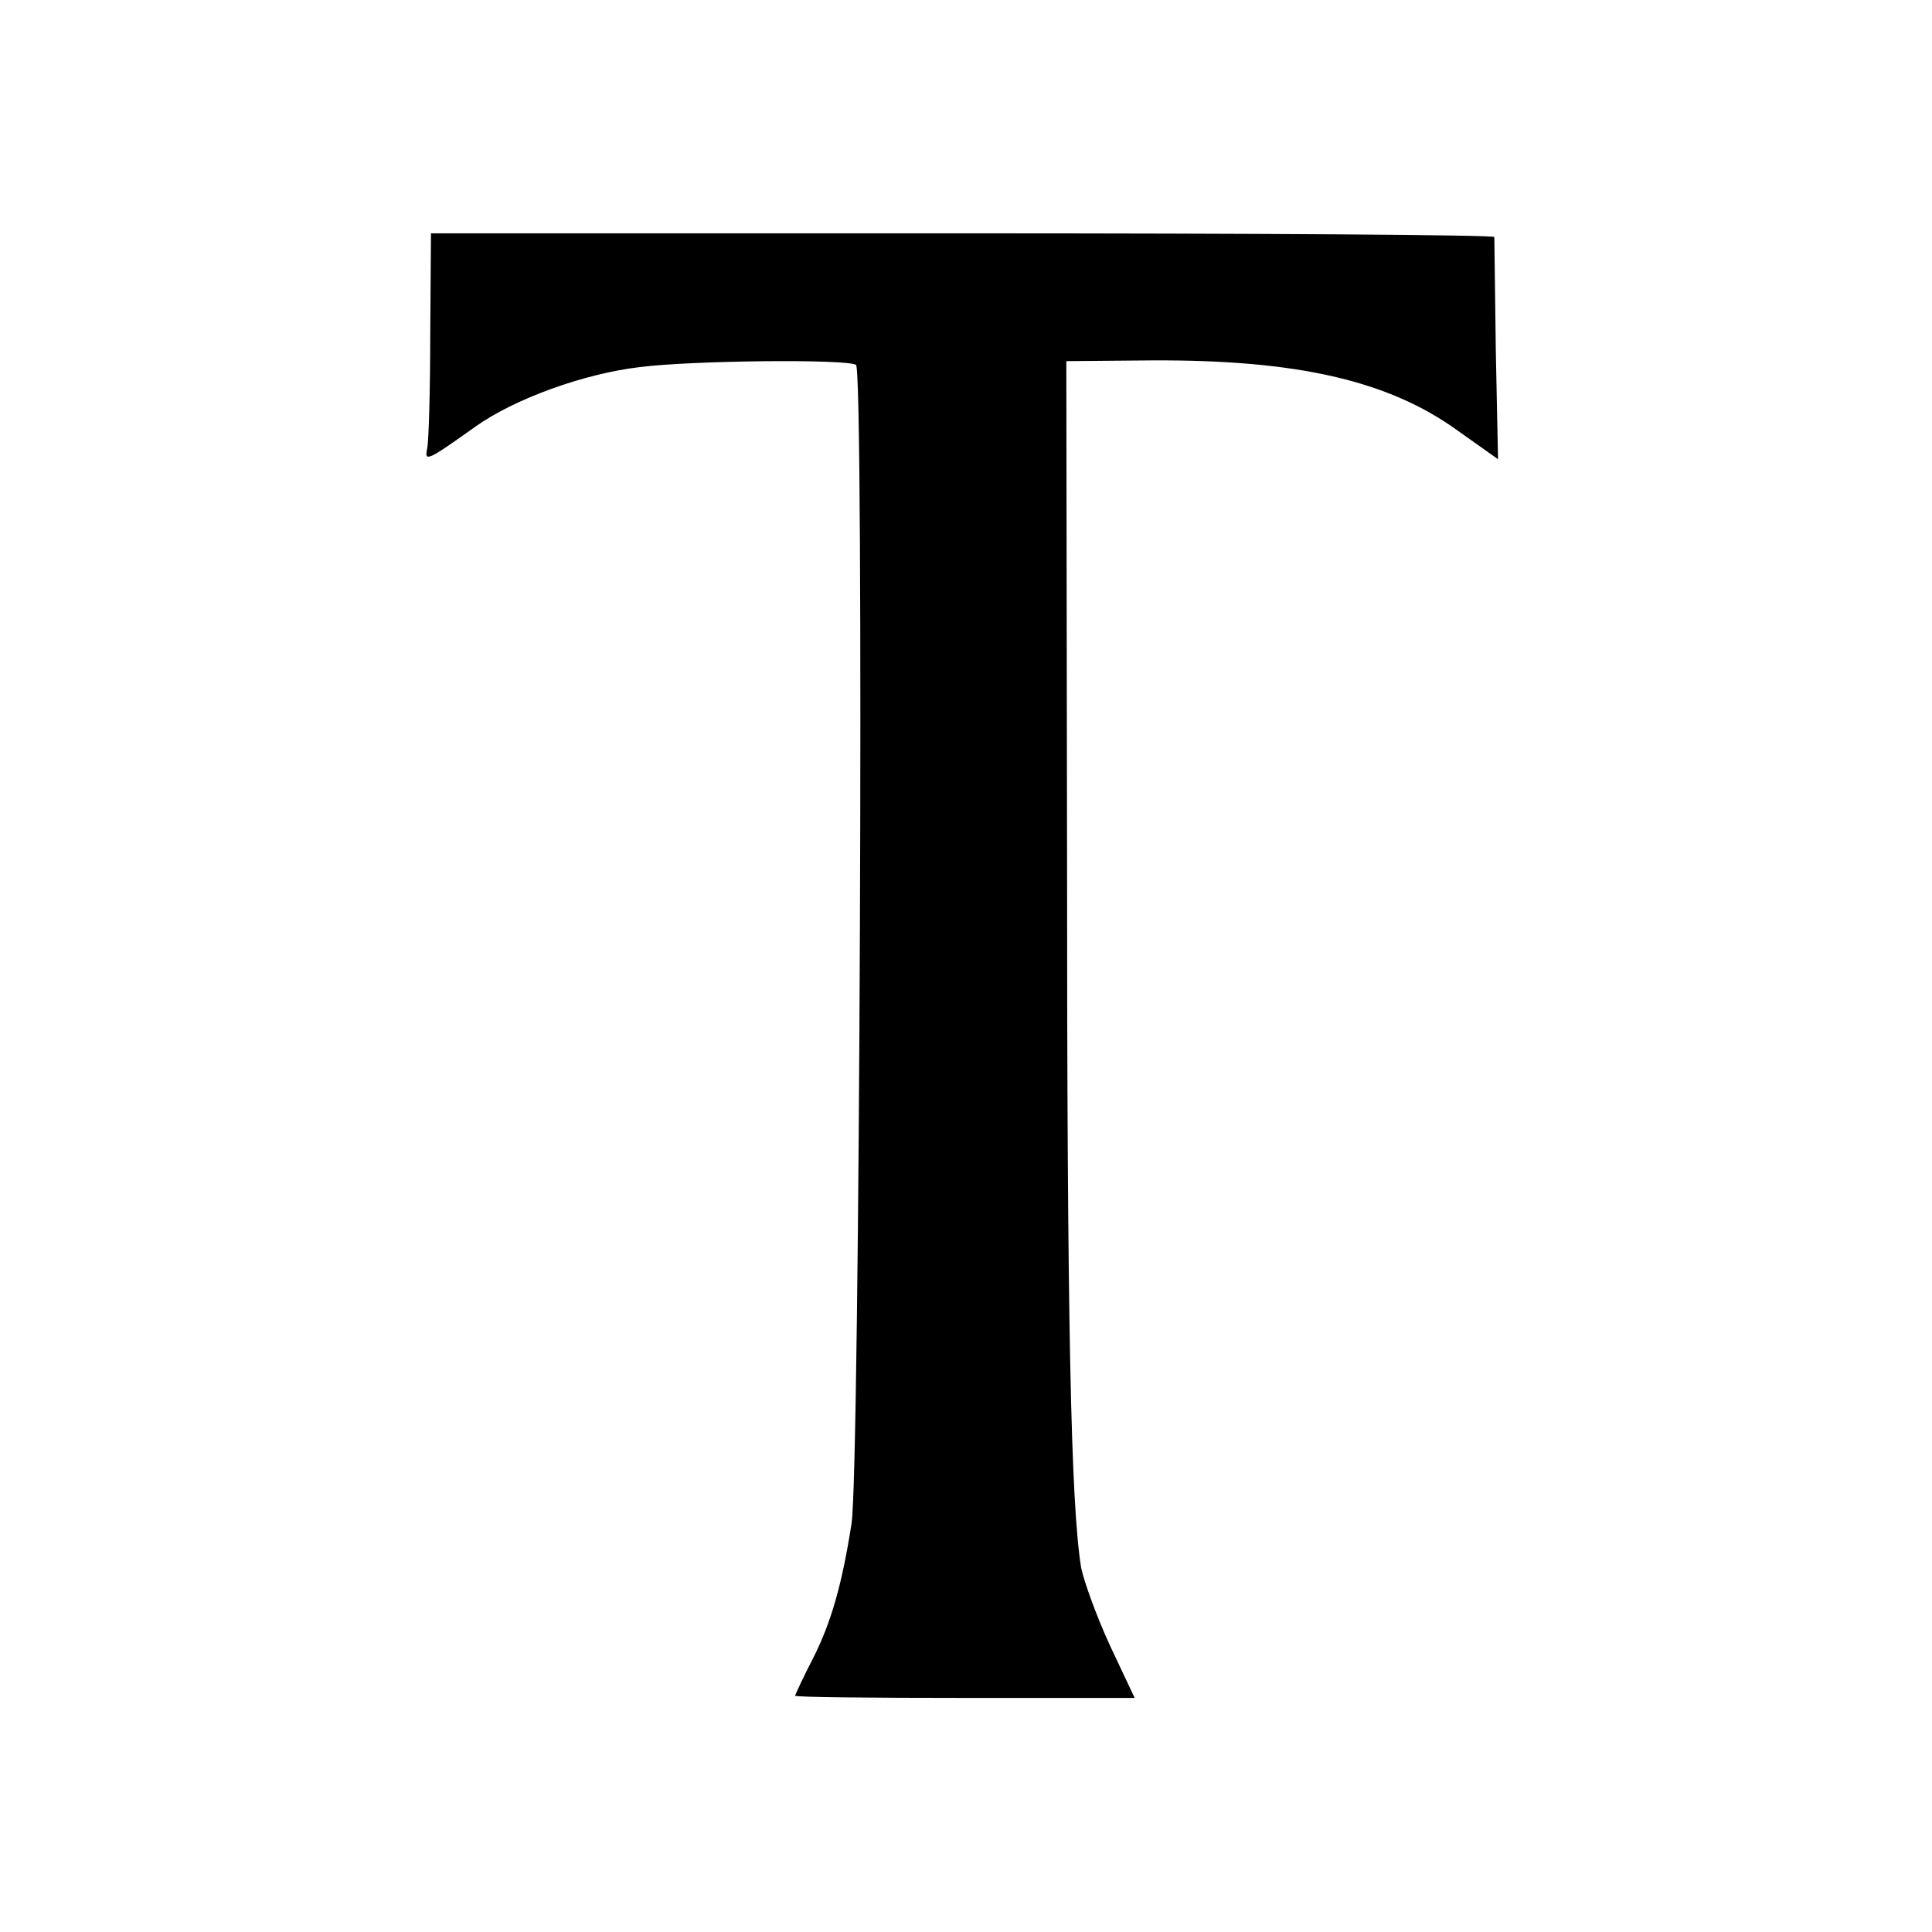
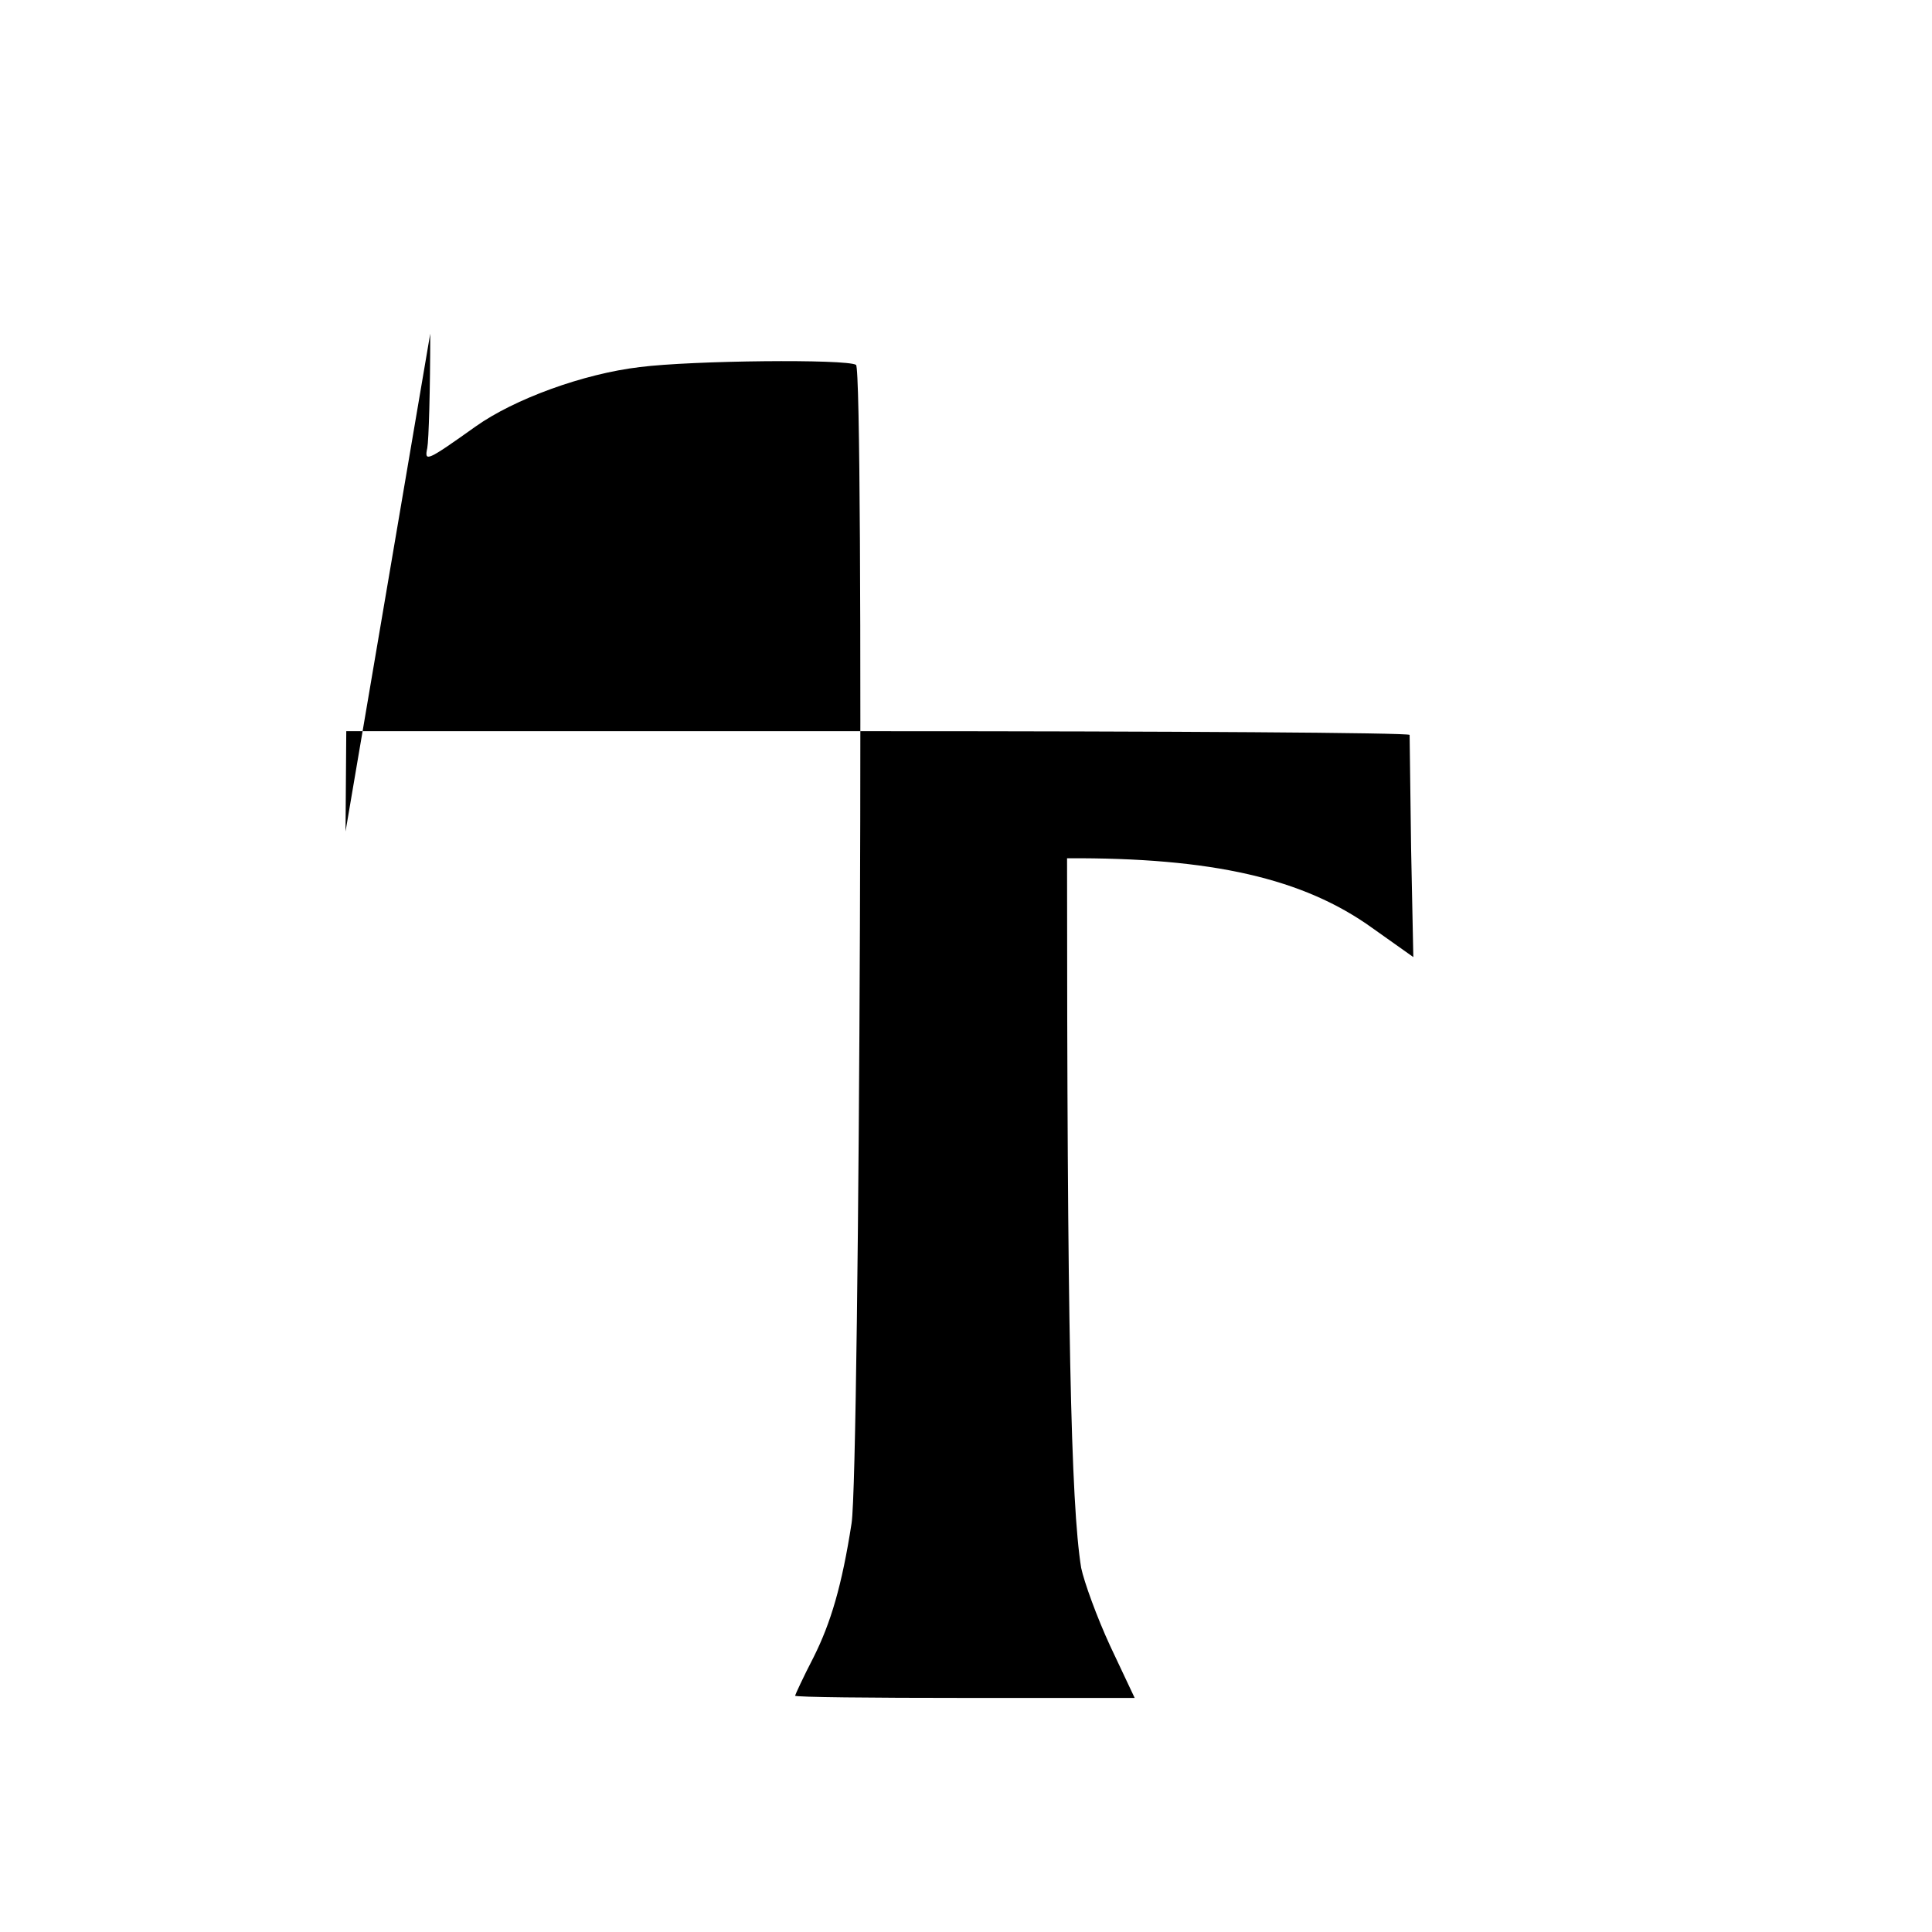
<svg xmlns="http://www.w3.org/2000/svg" version="1.0" width="260pt" height="260pt" viewBox="0 0 260 260" preserveAspectRatio="xMidYMid meet">
  <g transform="translate(0,260) scale(0.1,-0.1)" fill="#000000" stroke="none">
-     <path d="M579 2151 c0 -75 -2 -144 -4 -154 -4 -19 -1 -18 65 29 52 37 145 71 221 80 71 9 278 11 291 3 11 -7 5 -1490 -6 -1559 -13 -84 -28 -134 -51 -180 -14 -27 -25 -51 -25 -52 0 -2 103 -3 228 -3 l229 0 -33 70 c-18 39 -35 86 -39 105 -14 86 -19 331 -19 955 l-1 669 115 1 c195 1 318 -27 411 -94 l55 -39 -3 146 c-1 81 -2 150 -2 153 -1 3 -323 5 -716 5 l-715 0 -1 -135z" />
+     <path d="M579 2151 c0 -75 -2 -144 -4 -154 -4 -19 -1 -18 65 29 52 37 145 71 221 80 71 9 278 11 291 3 11 -7 5 -1490 -6 -1559 -13 -84 -28 -134 -51 -180 -14 -27 -25 -51 -25 -52 0 -2 103 -3 228 -3 l229 0 -33 70 c-18 39 -35 86 -39 105 -14 86 -19 331 -19 955 c195 1 318 -27 411 -94 l55 -39 -3 146 c-1 81 -2 150 -2 153 -1 3 -323 5 -716 5 l-715 0 -1 -135z" />
  </g>
</svg>